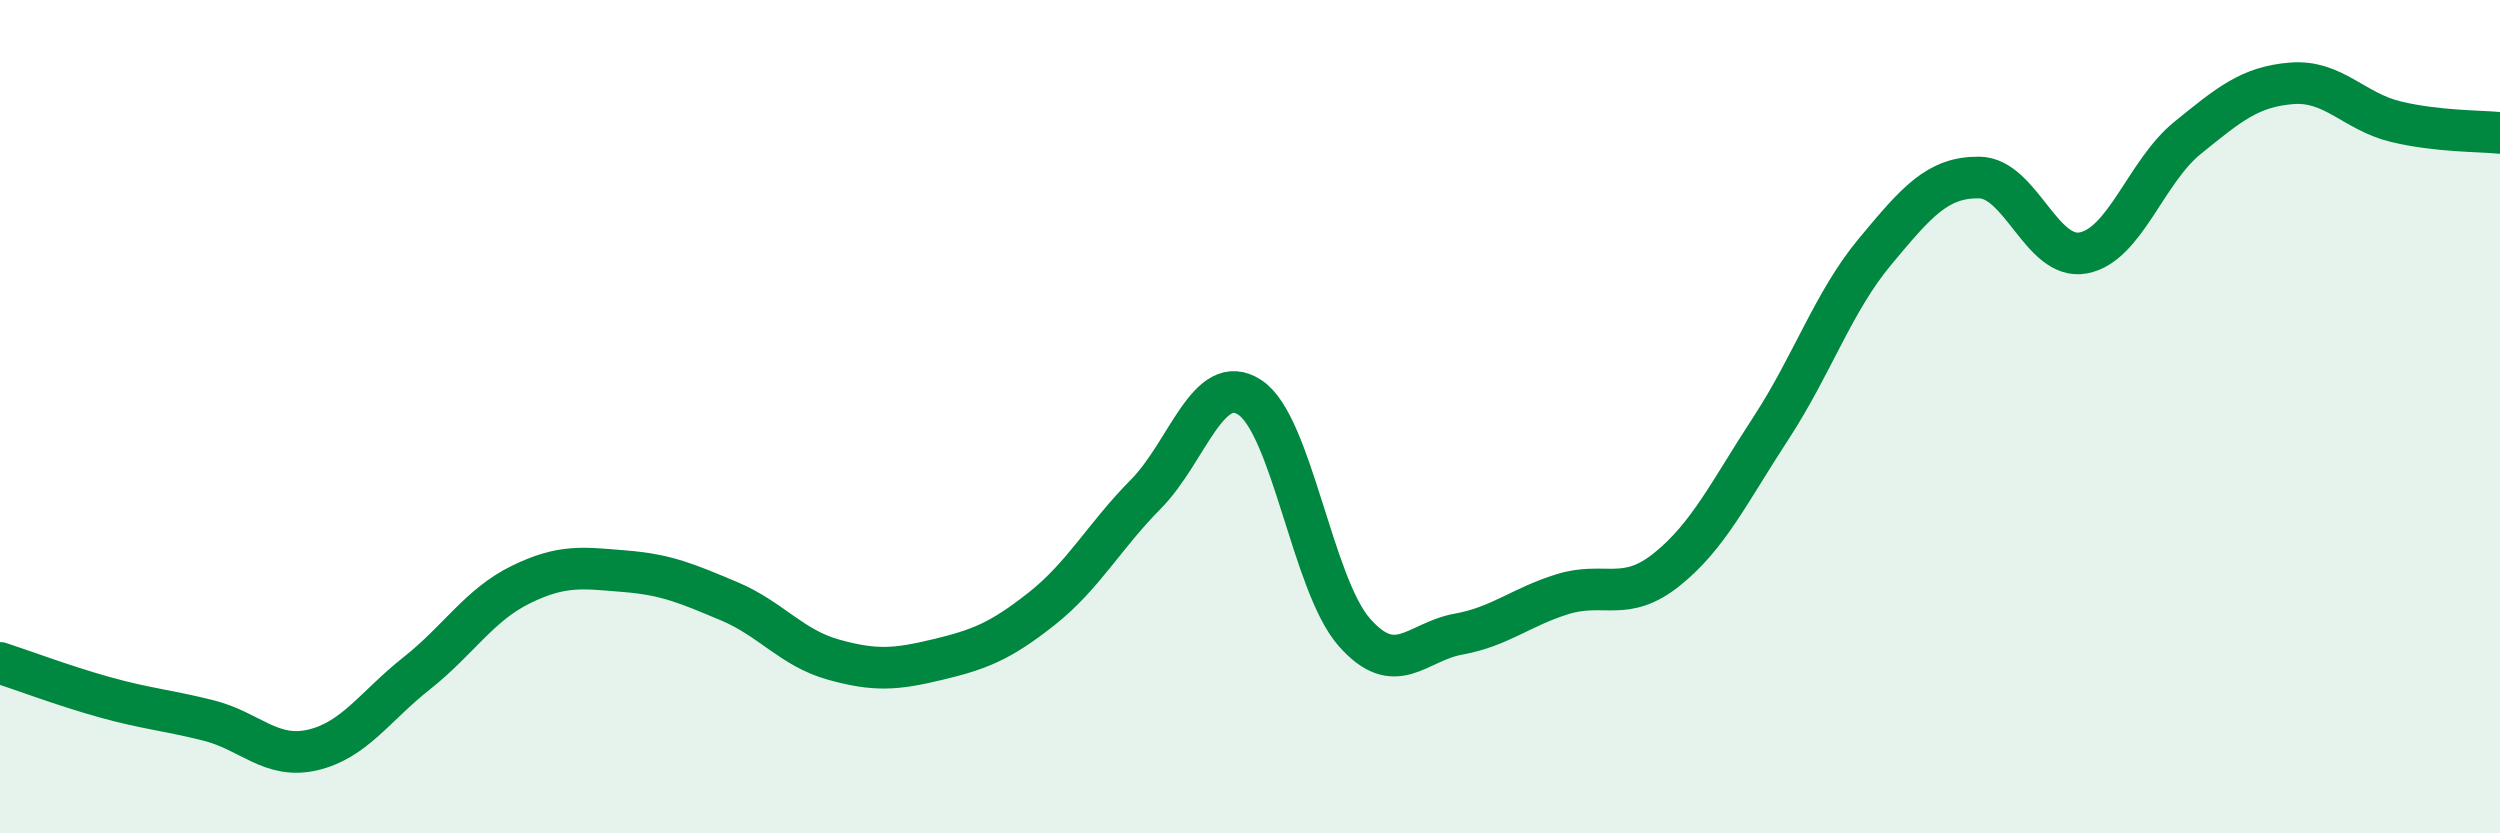
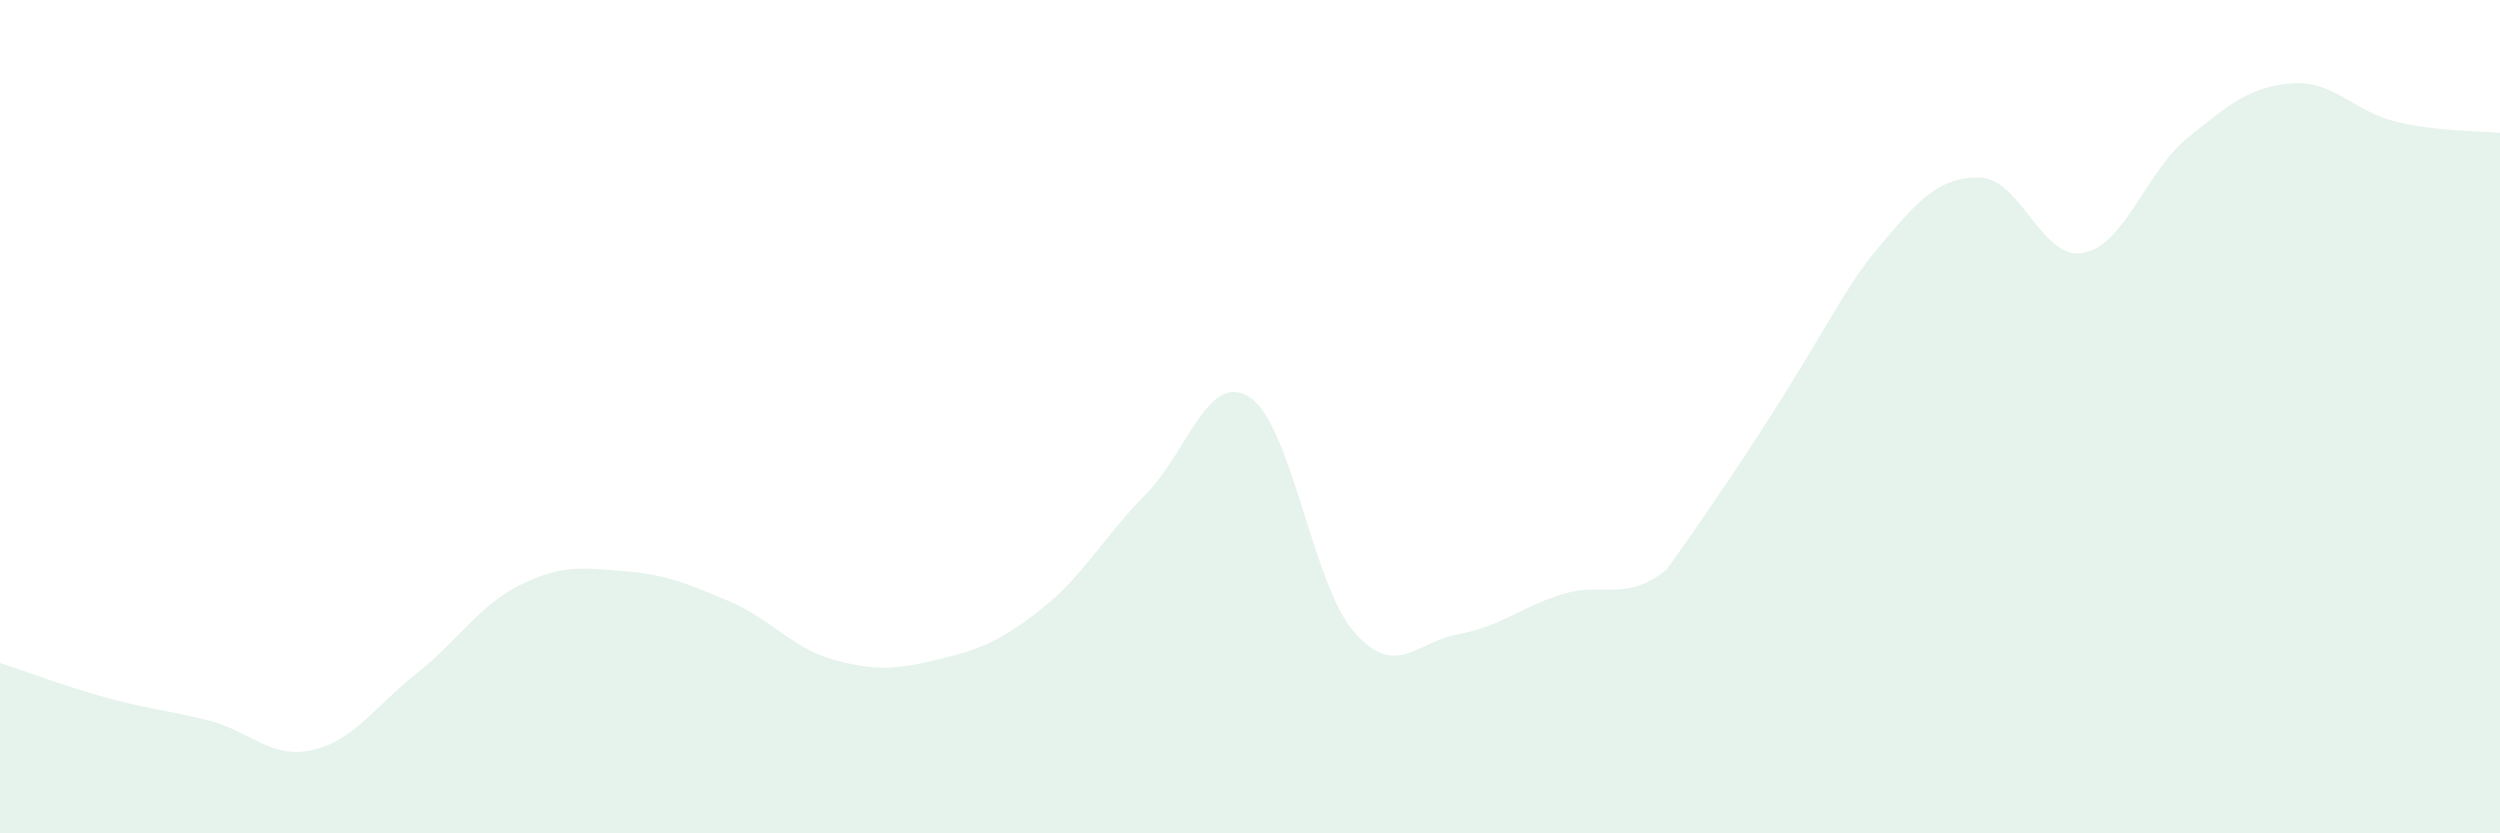
<svg xmlns="http://www.w3.org/2000/svg" width="60" height="20" viewBox="0 0 60 20">
-   <path d="M 0,15.91 C 0.5,16.07 1.5,16.45 2.5,16.73 C 3.5,17.01 4,17.04 5,17.29 C 6,17.54 6.5,18.23 7.5,18 C 8.5,17.77 9,16.95 10,16.16 C 11,15.37 11.5,14.52 12.5,14.03 C 13.5,13.54 14,13.63 15,13.71 C 16,13.79 16.5,14.01 17.5,14.43 C 18.5,14.85 19,15.55 20,15.83 C 21,16.11 21.5,16.07 22.5,15.83 C 23.5,15.59 24,15.4 25,14.61 C 26,13.82 26.5,12.87 27.5,11.86 C 28.5,10.85 29,8.88 30,9.54 C 31,10.2 31.5,14.03 32.5,15.17 C 33.5,16.31 34,15.4 35,15.22 C 36,15.04 36.5,14.57 37.5,14.26 C 38.5,13.95 39,14.47 40,13.67 C 41,12.87 41.5,11.81 42.5,10.28 C 43.5,8.75 44,7.24 45,6.04 C 46,4.84 46.5,4.25 47.5,4.26 C 48.5,4.27 49,6.26 50,6.07 C 51,5.88 51.5,4.12 52.5,3.31 C 53.5,2.5 54,2.08 55,2 C 56,1.92 56.5,2.68 57.5,2.92 C 58.5,3.16 59.5,3.14 60,3.19L60 20L0 20Z" fill="#008740" opacity="0.1" stroke-linecap="round" stroke-linejoin="round" />
-   <path d="M 0,15.91 C 0.5,16.07 1.5,16.45 2.5,16.73 C 3.5,17.01 4,17.04 5,17.29 C 6,17.54 6.5,18.23 7.5,18 C 8.5,17.77 9,16.95 10,16.16 C 11,15.37 11.5,14.52 12.5,14.03 C 13.5,13.54 14,13.63 15,13.71 C 16,13.79 16.5,14.01 17.5,14.43 C 18.5,14.85 19,15.55 20,15.83 C 21,16.11 21.5,16.07 22.5,15.83 C 23.5,15.59 24,15.4 25,14.61 C 26,13.82 26.5,12.87 27.5,11.86 C 28.5,10.85 29,8.88 30,9.54 C 31,10.2 31.5,14.03 32.5,15.17 C 33.5,16.31 34,15.4 35,15.22 C 36,15.04 36.5,14.57 37.5,14.26 C 38.5,13.95 39,14.47 40,13.67 C 41,12.87 41.5,11.81 42.5,10.28 C 43.5,8.75 44,7.24 45,6.04 C 46,4.84 46.5,4.25 47.5,4.26 C 48.5,4.27 49,6.26 50,6.07 C 51,5.88 51.5,4.12 52.5,3.31 C 53.5,2.5 54,2.08 55,2 C 56,1.92 56.5,2.68 57.5,2.92 C 58.5,3.16 59.5,3.14 60,3.19" stroke="#008740" stroke-width="1" fill="none" stroke-linecap="round" stroke-linejoin="round" />
+   <path d="M 0,15.91 C 0.5,16.07 1.5,16.45 2.5,16.73 C 3.5,17.01 4,17.04 5,17.29 C 6,17.54 6.5,18.23 7.5,18 C 8.5,17.77 9,16.95 10,16.16 C 11,15.37 11.5,14.52 12.5,14.03 C 13.5,13.54 14,13.63 15,13.71 C 16,13.79 16.5,14.01 17.5,14.43 C 18.5,14.85 19,15.55 20,15.83 C 21,16.11 21.5,16.07 22.5,15.83 C 23.5,15.59 24,15.4 25,14.61 C 26,13.82 26.5,12.87 27.5,11.86 C 28.5,10.85 29,8.88 30,9.54 C 31,10.2 31.5,14.03 32.5,15.17 C 33.5,16.31 34,15.4 35,15.22 C 36,15.04 36.5,14.57 37.5,14.26 C 38.5,13.95 39,14.47 40,13.67 C 43.5,8.75 44,7.24 45,6.04 C 46,4.84 46.5,4.25 47.5,4.26 C 48.5,4.27 49,6.26 50,6.07 C 51,5.88 51.5,4.12 52.5,3.31 C 53.5,2.5 54,2.08 55,2 C 56,1.92 56.5,2.68 57.5,2.92 C 58.5,3.16 59.5,3.14 60,3.19L60 20L0 20Z" fill="#008740" opacity="0.1" stroke-linecap="round" stroke-linejoin="round" />
</svg>